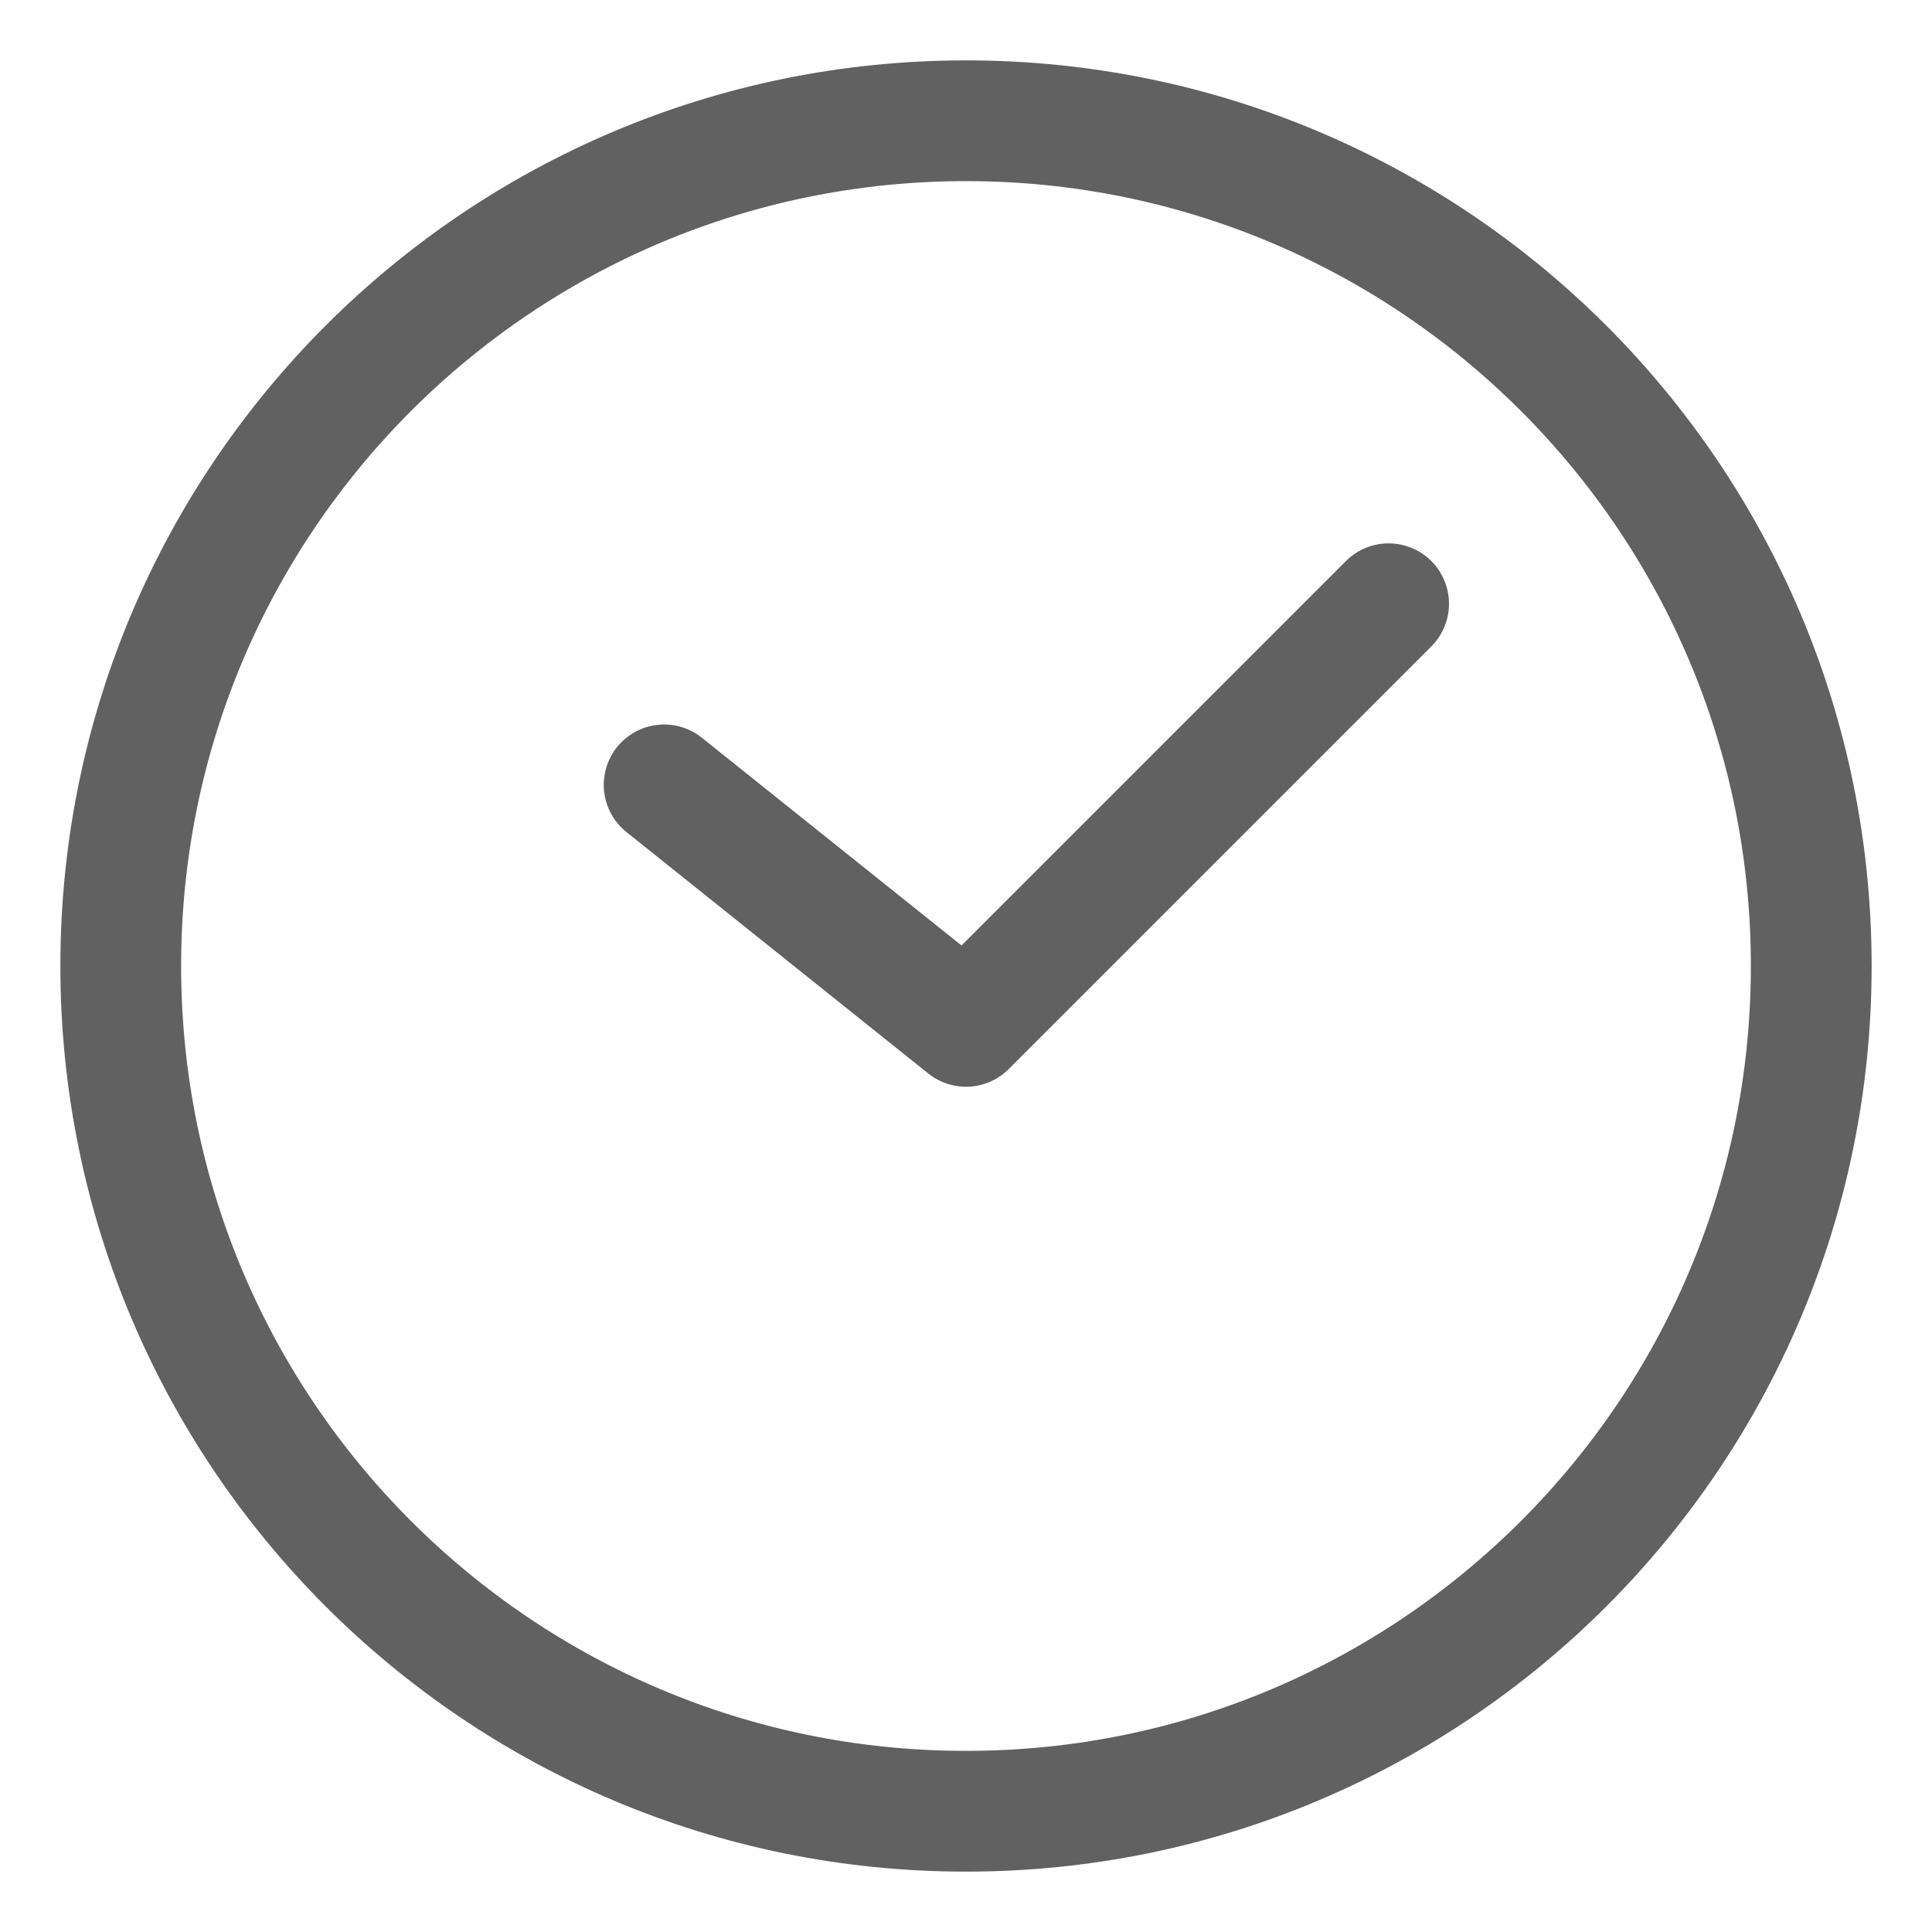
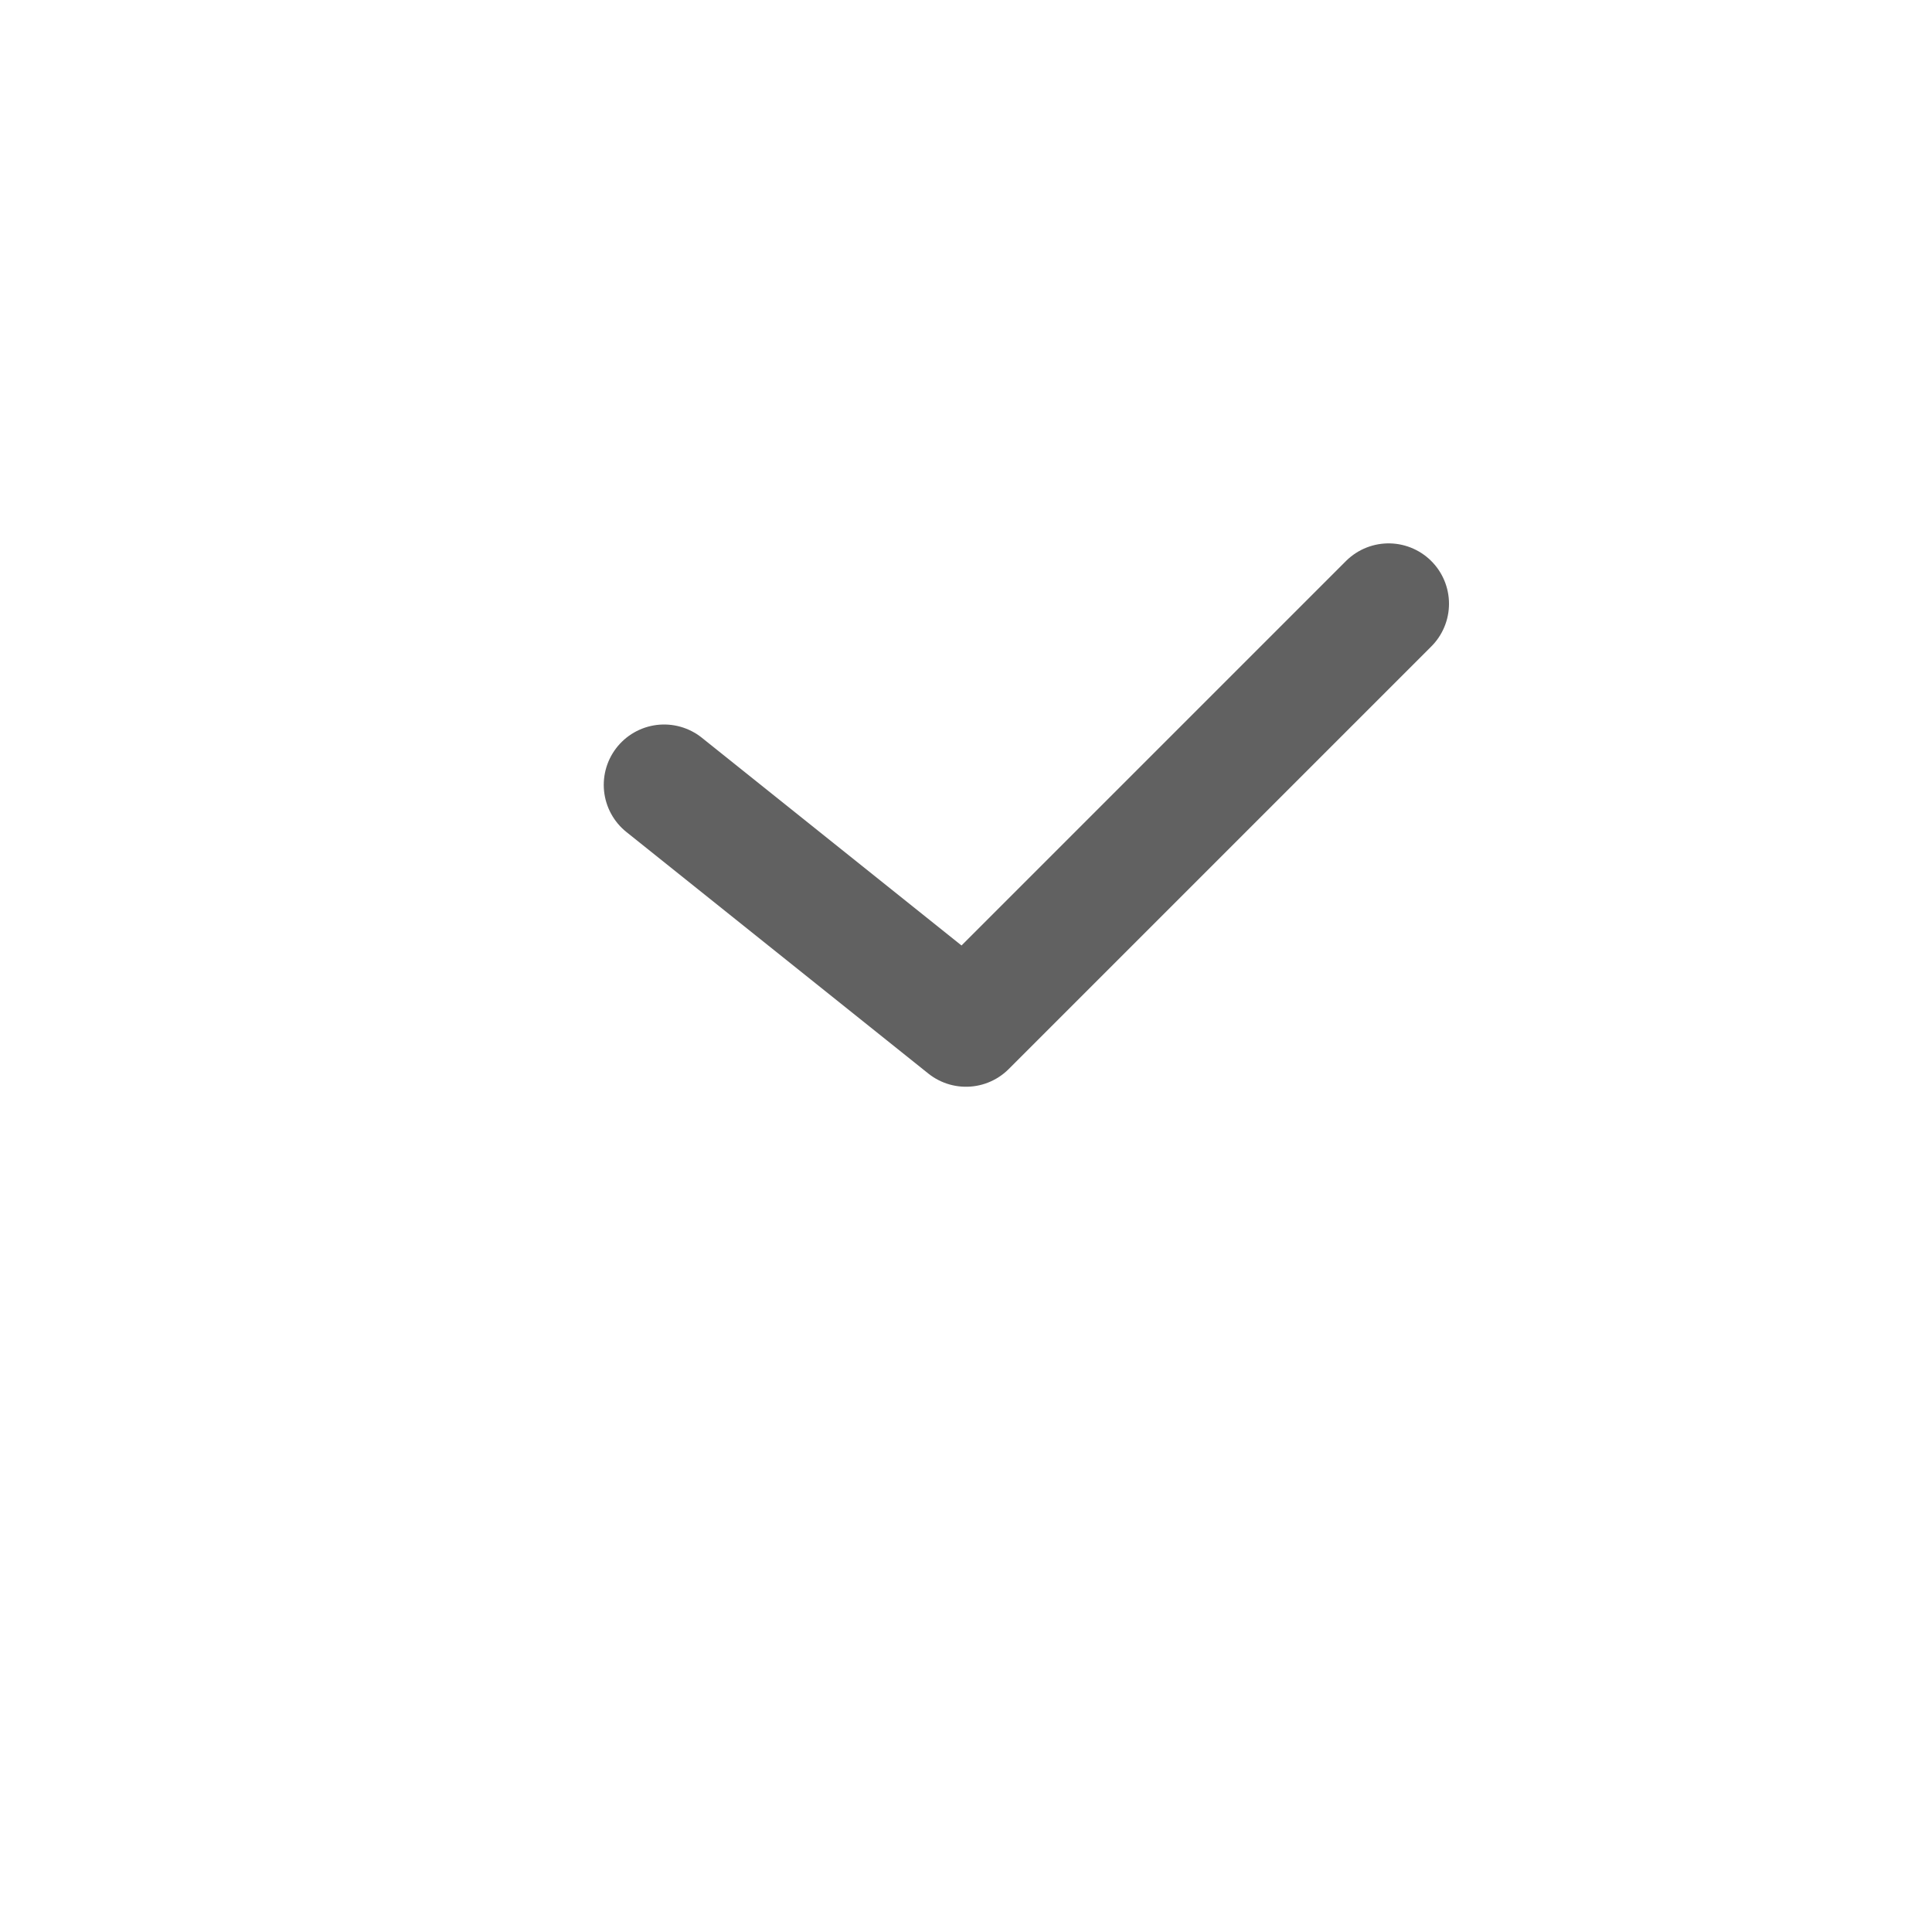
<svg xmlns="http://www.w3.org/2000/svg" width="16" height="16" viewBox="0 0 16 16" fill="none">
-   <path d="M8 15C11.866 15 15 11.866 15 8C15 4.134 11.866 1 8 1C4.134 1 1 4.134 1 8C1 11.866 4.134 15 8 15Z" stroke="#616161" stroke-miterlimit="10" stroke-linecap="round" stroke-linejoin="round" />
  <path d="M5.5 6.5L8 8.5L11.5 5" stroke="#616161" stroke-miterlimit="10" stroke-linecap="round" stroke-linejoin="round" />
</svg>